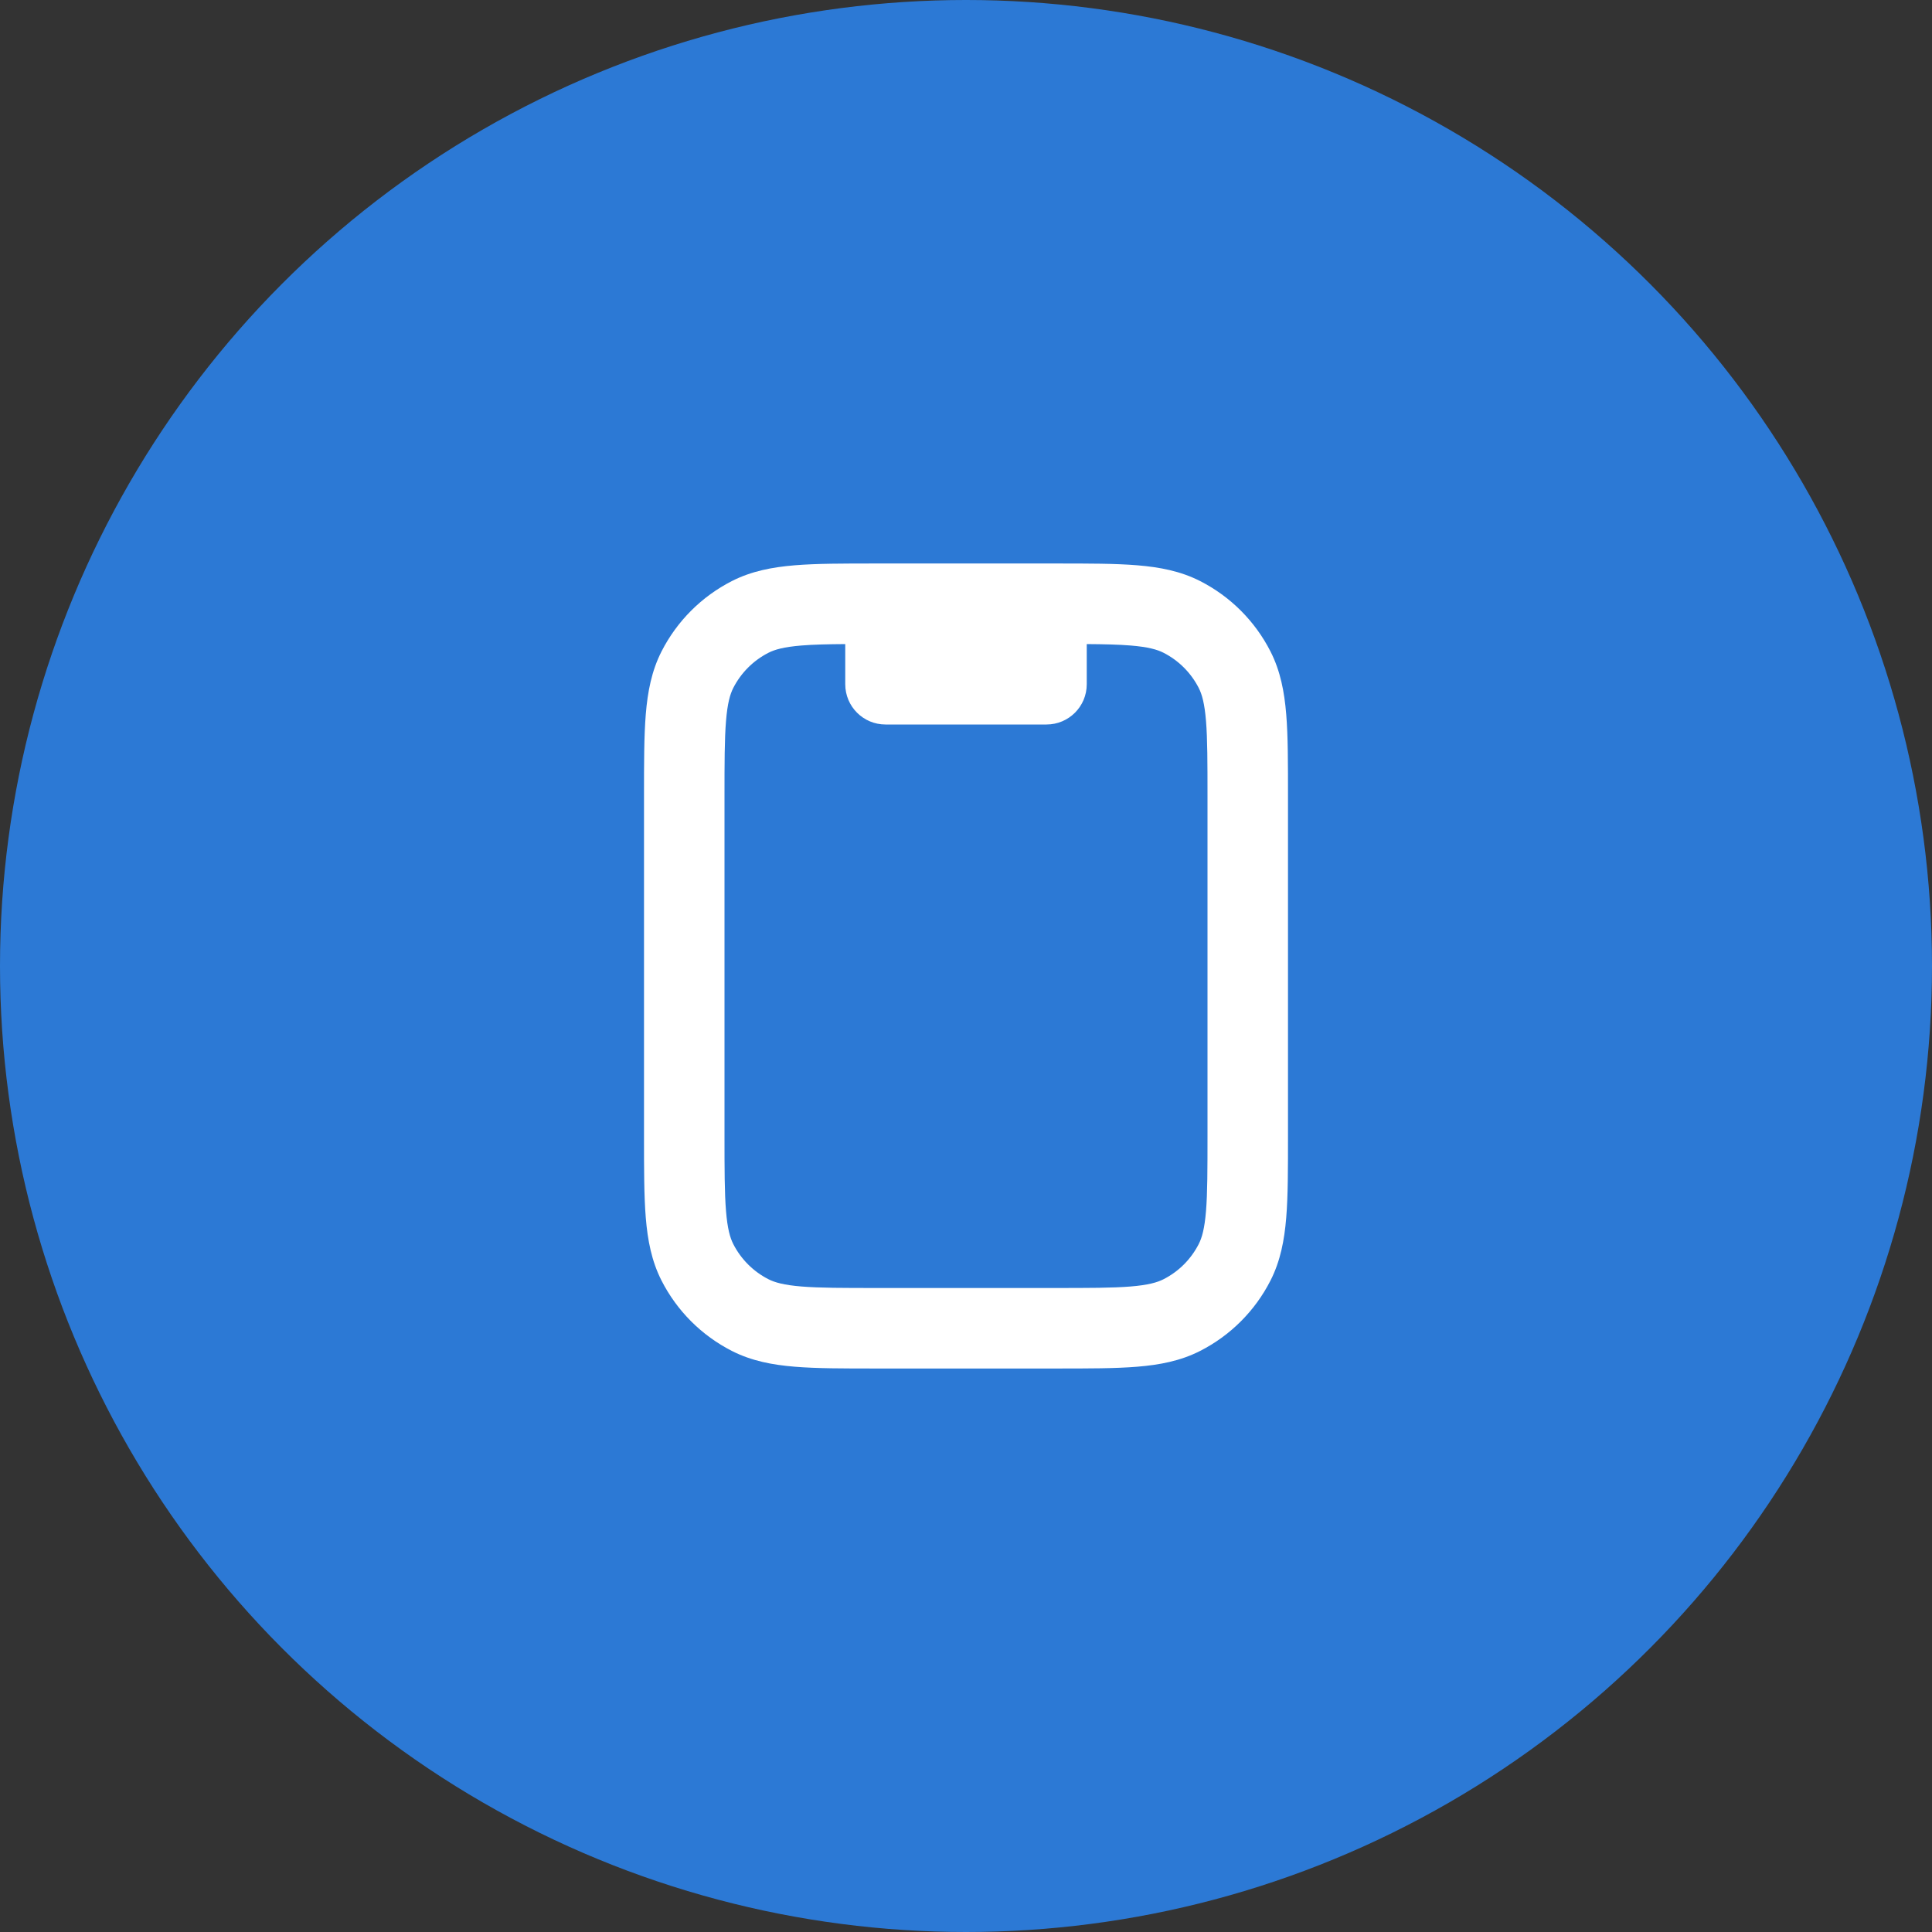
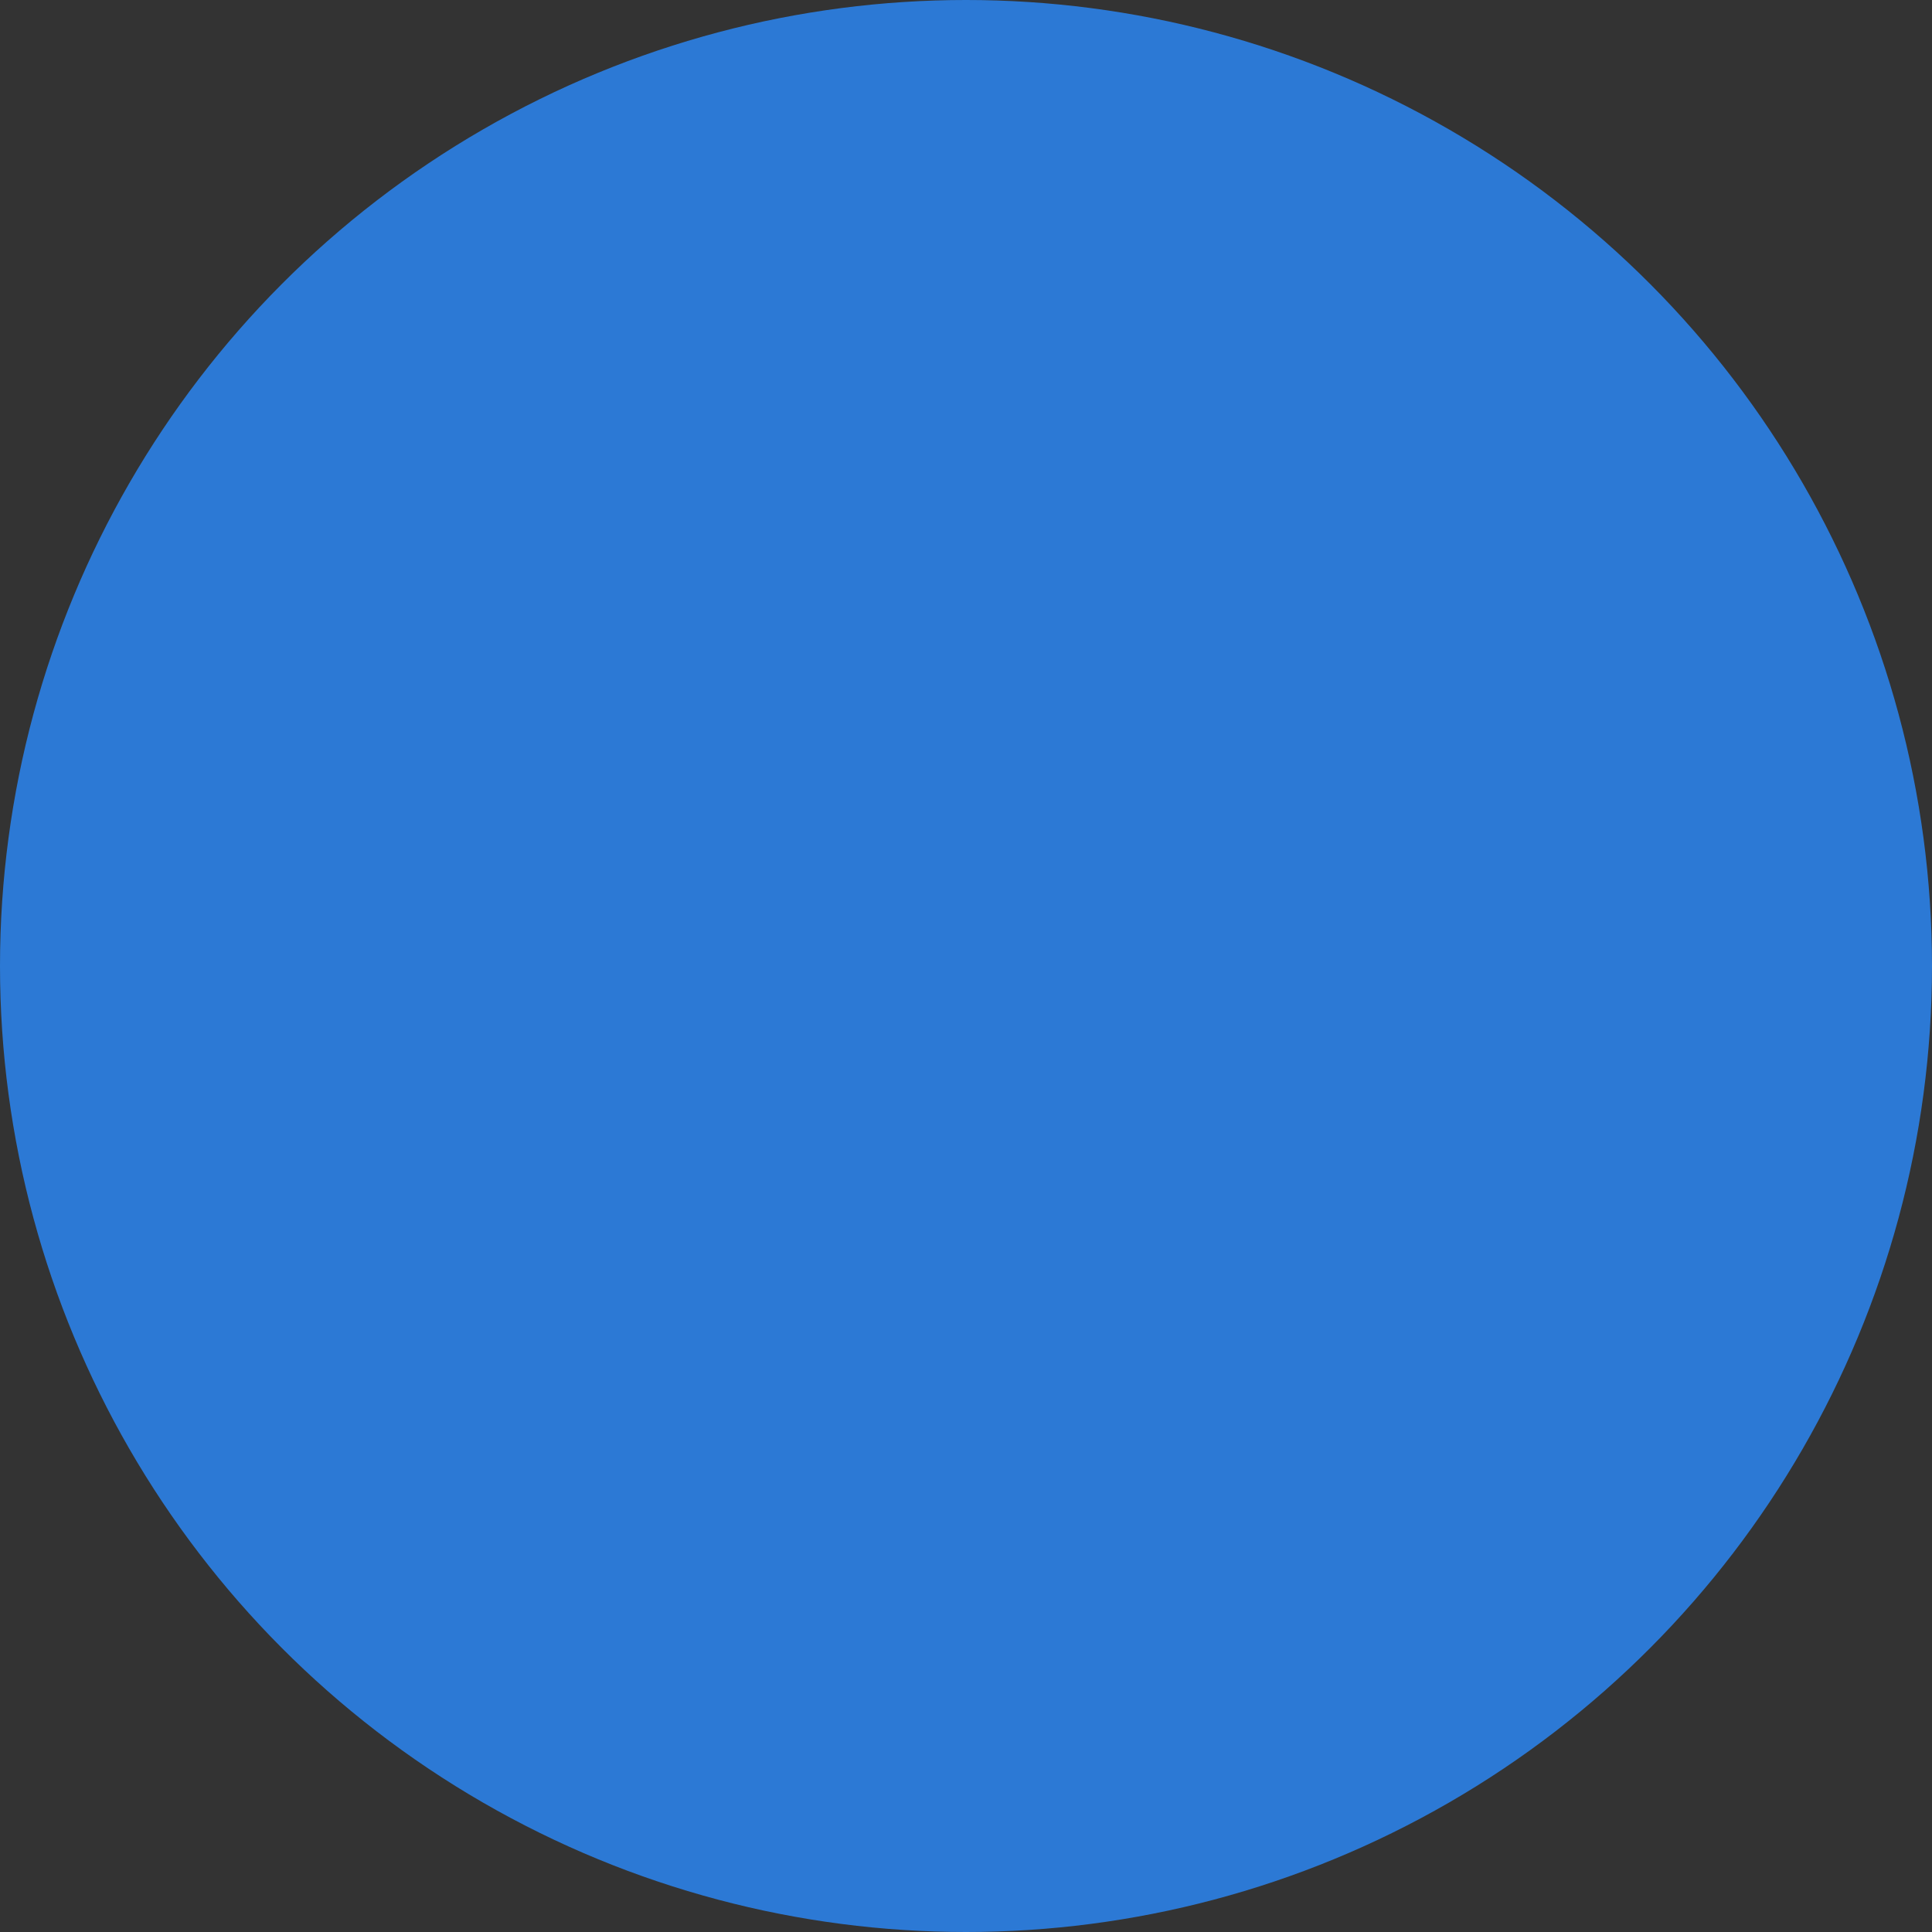
<svg xmlns="http://www.w3.org/2000/svg" width="80" height="80" viewBox="0 0 80 80" fill="none">
  <rect x="0" y="0" width="80" height="80" fill="#333333" stroke="none" />
  <circle cx="40" cy="40" r="40" fill="#2C79D5" />
-   <path fill-rule="evenodd" clip-rule="evenodd" d="M43.736 23.333H36.265C34.923 23.333 33.816 23.333 32.914 23.407C31.977 23.484 31.116 23.648 30.307 24.06C29.052 24.699 28.032 25.719 27.393 26.973C26.981 27.782 26.817 28.643 26.74 29.58C26.667 30.482 26.667 31.59 26.667 32.931V47.069C26.667 48.41 26.667 49.518 26.74 50.42C26.817 51.357 26.981 52.218 27.393 53.027C28.032 54.281 29.052 55.301 30.307 55.94C31.116 56.352 31.977 56.517 32.914 56.593C33.816 56.667 34.923 56.667 36.264 56.667H43.736C45.077 56.667 46.184 56.667 47.087 56.593C48.023 56.517 48.885 56.352 49.693 55.94C50.948 55.301 51.968 54.281 52.607 53.027C53.019 52.218 53.183 51.357 53.26 50.42C53.334 49.518 53.333 48.41 53.333 47.069V32.931C53.333 31.59 53.334 30.482 53.26 29.58C53.183 28.643 53.019 27.782 52.607 26.973C51.968 25.719 50.948 24.699 49.693 24.06C48.885 23.648 48.023 23.484 47.087 23.407C46.184 23.333 45.077 23.333 43.736 23.333ZM31.82 27.03C32.081 26.897 32.455 26.789 33.185 26.729C33.675 26.689 34.258 26.675 35 26.67V28.333C35 29.254 35.746 30 36.667 30H43.333C44.254 30 45 29.254 45 28.333V26.67C45.743 26.675 46.326 26.689 46.815 26.729C47.546 26.789 47.919 26.897 48.18 27.03C48.807 27.35 49.317 27.86 49.637 28.487C49.77 28.747 49.878 29.121 49.938 29.852C49.999 30.602 50 31.572 50 33V47C50 48.428 49.999 49.398 49.938 50.148C49.878 50.879 49.77 51.253 49.637 51.513C49.317 52.141 48.807 52.651 48.18 52.97C47.919 53.103 47.546 53.211 46.815 53.271C46.065 53.332 45.094 53.333 43.667 53.333H36.333C34.906 53.333 33.935 53.332 33.185 53.271C32.455 53.211 32.081 53.103 31.82 52.97C31.193 52.651 30.683 52.141 30.363 51.513C30.231 51.253 30.122 50.879 30.063 50.148C30.001 49.398 30 48.428 30 47V33C30 31.572 30.001 30.602 30.063 29.852C30.122 29.121 30.231 28.747 30.363 28.487C30.683 27.86 31.193 27.35 31.82 27.03Z" fill="white" />
</svg>